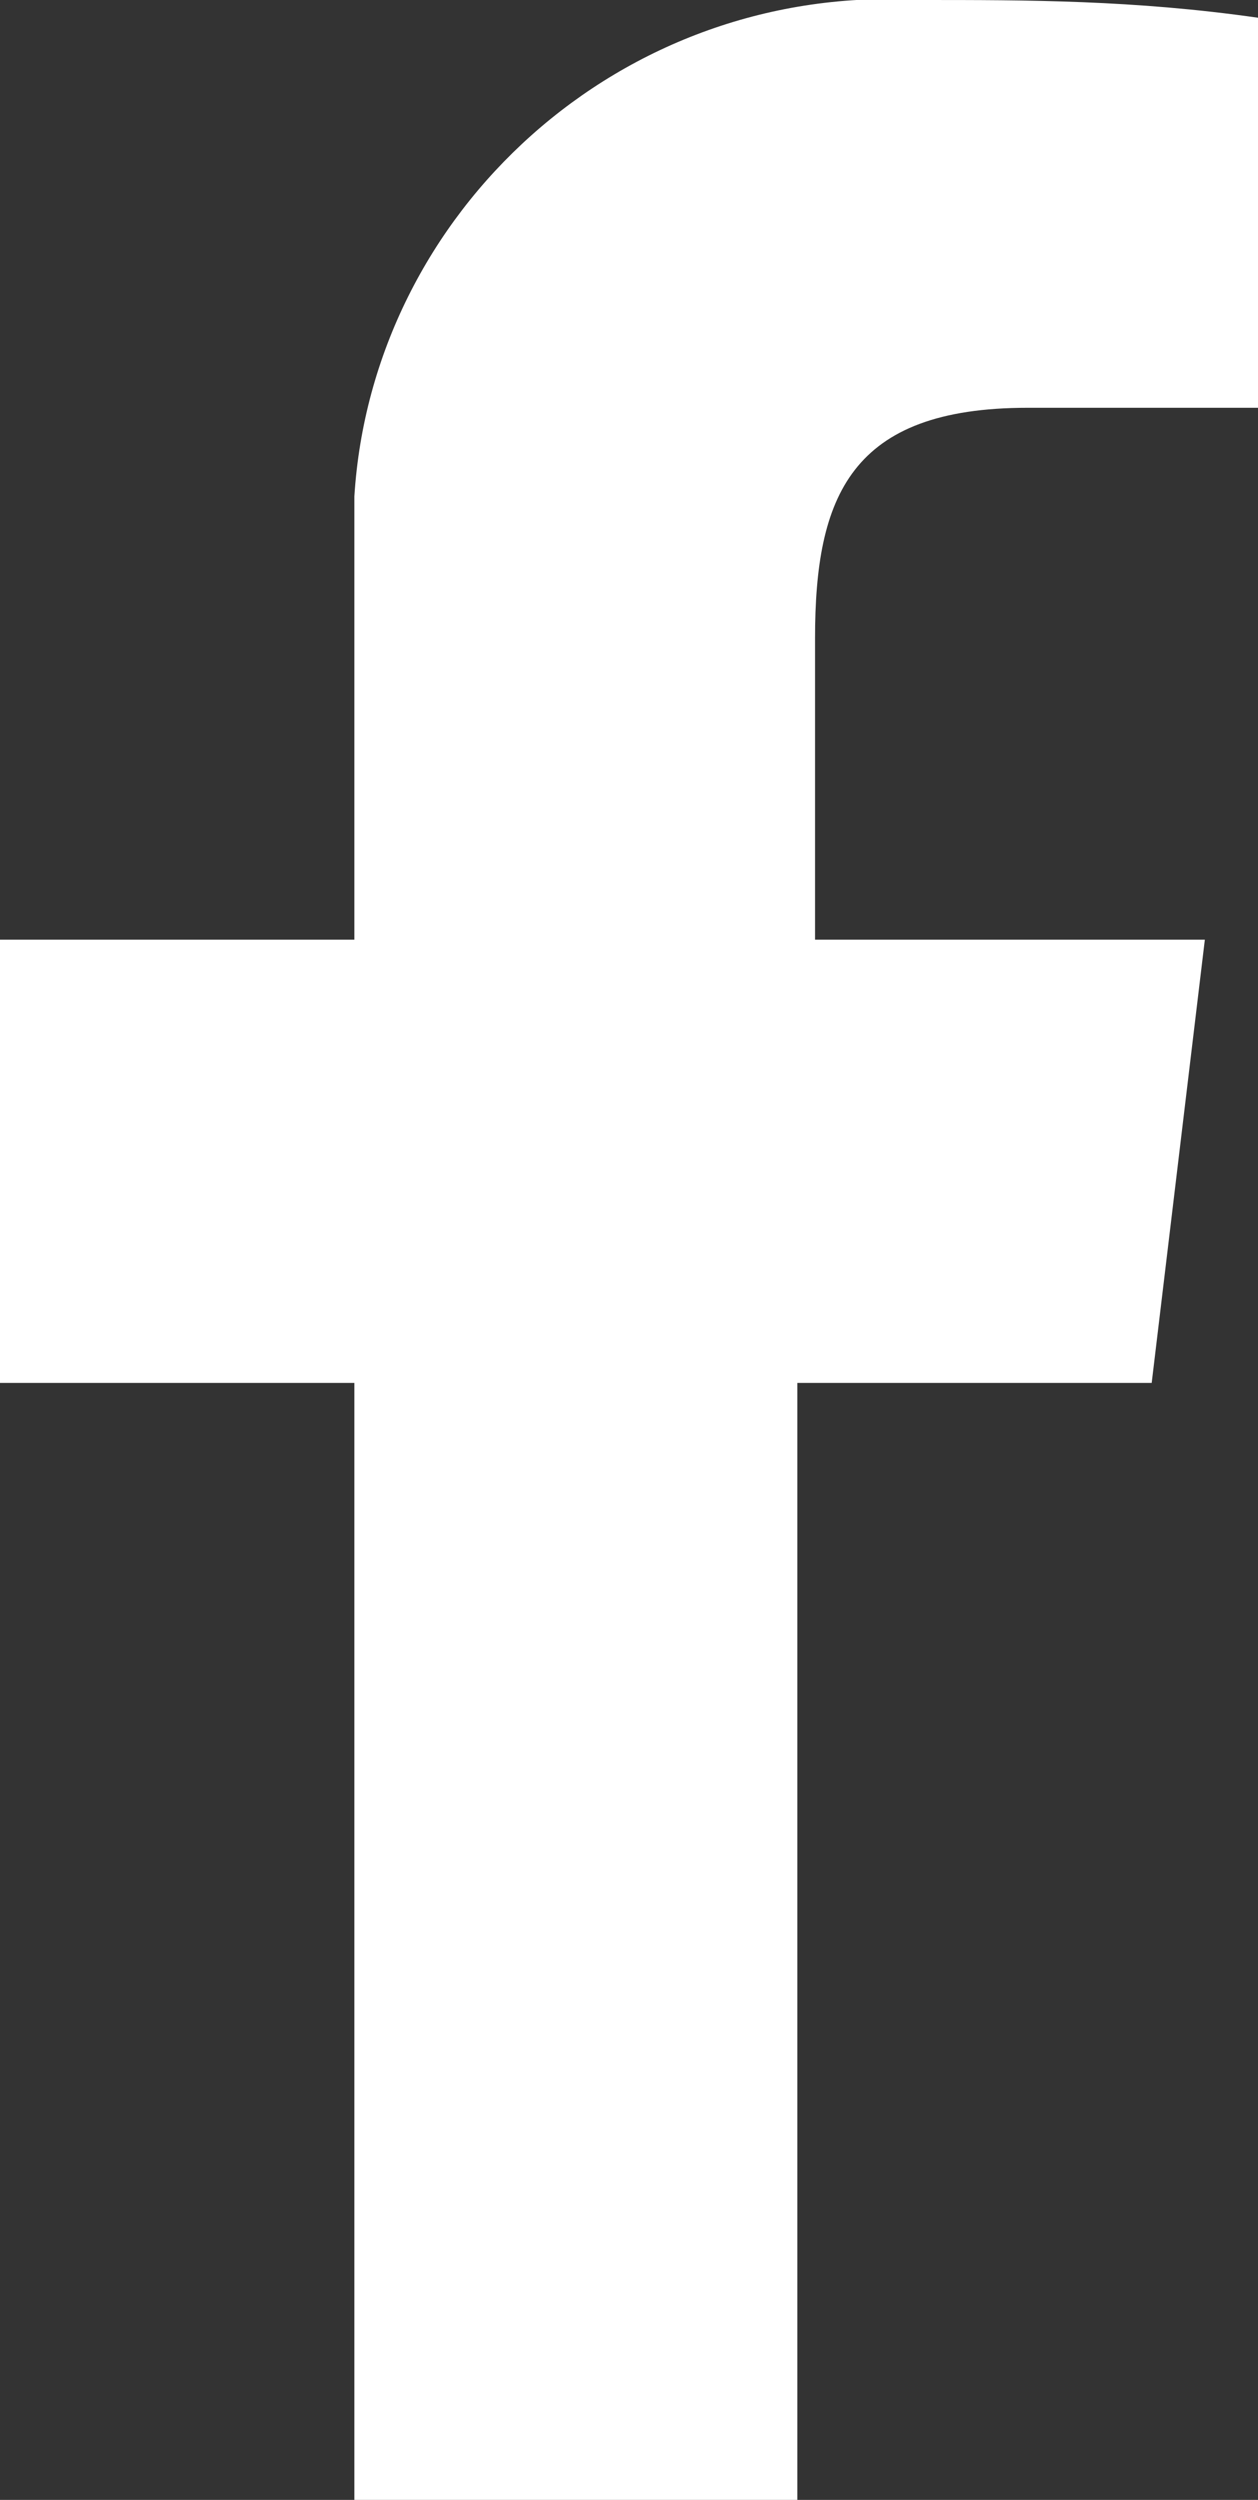
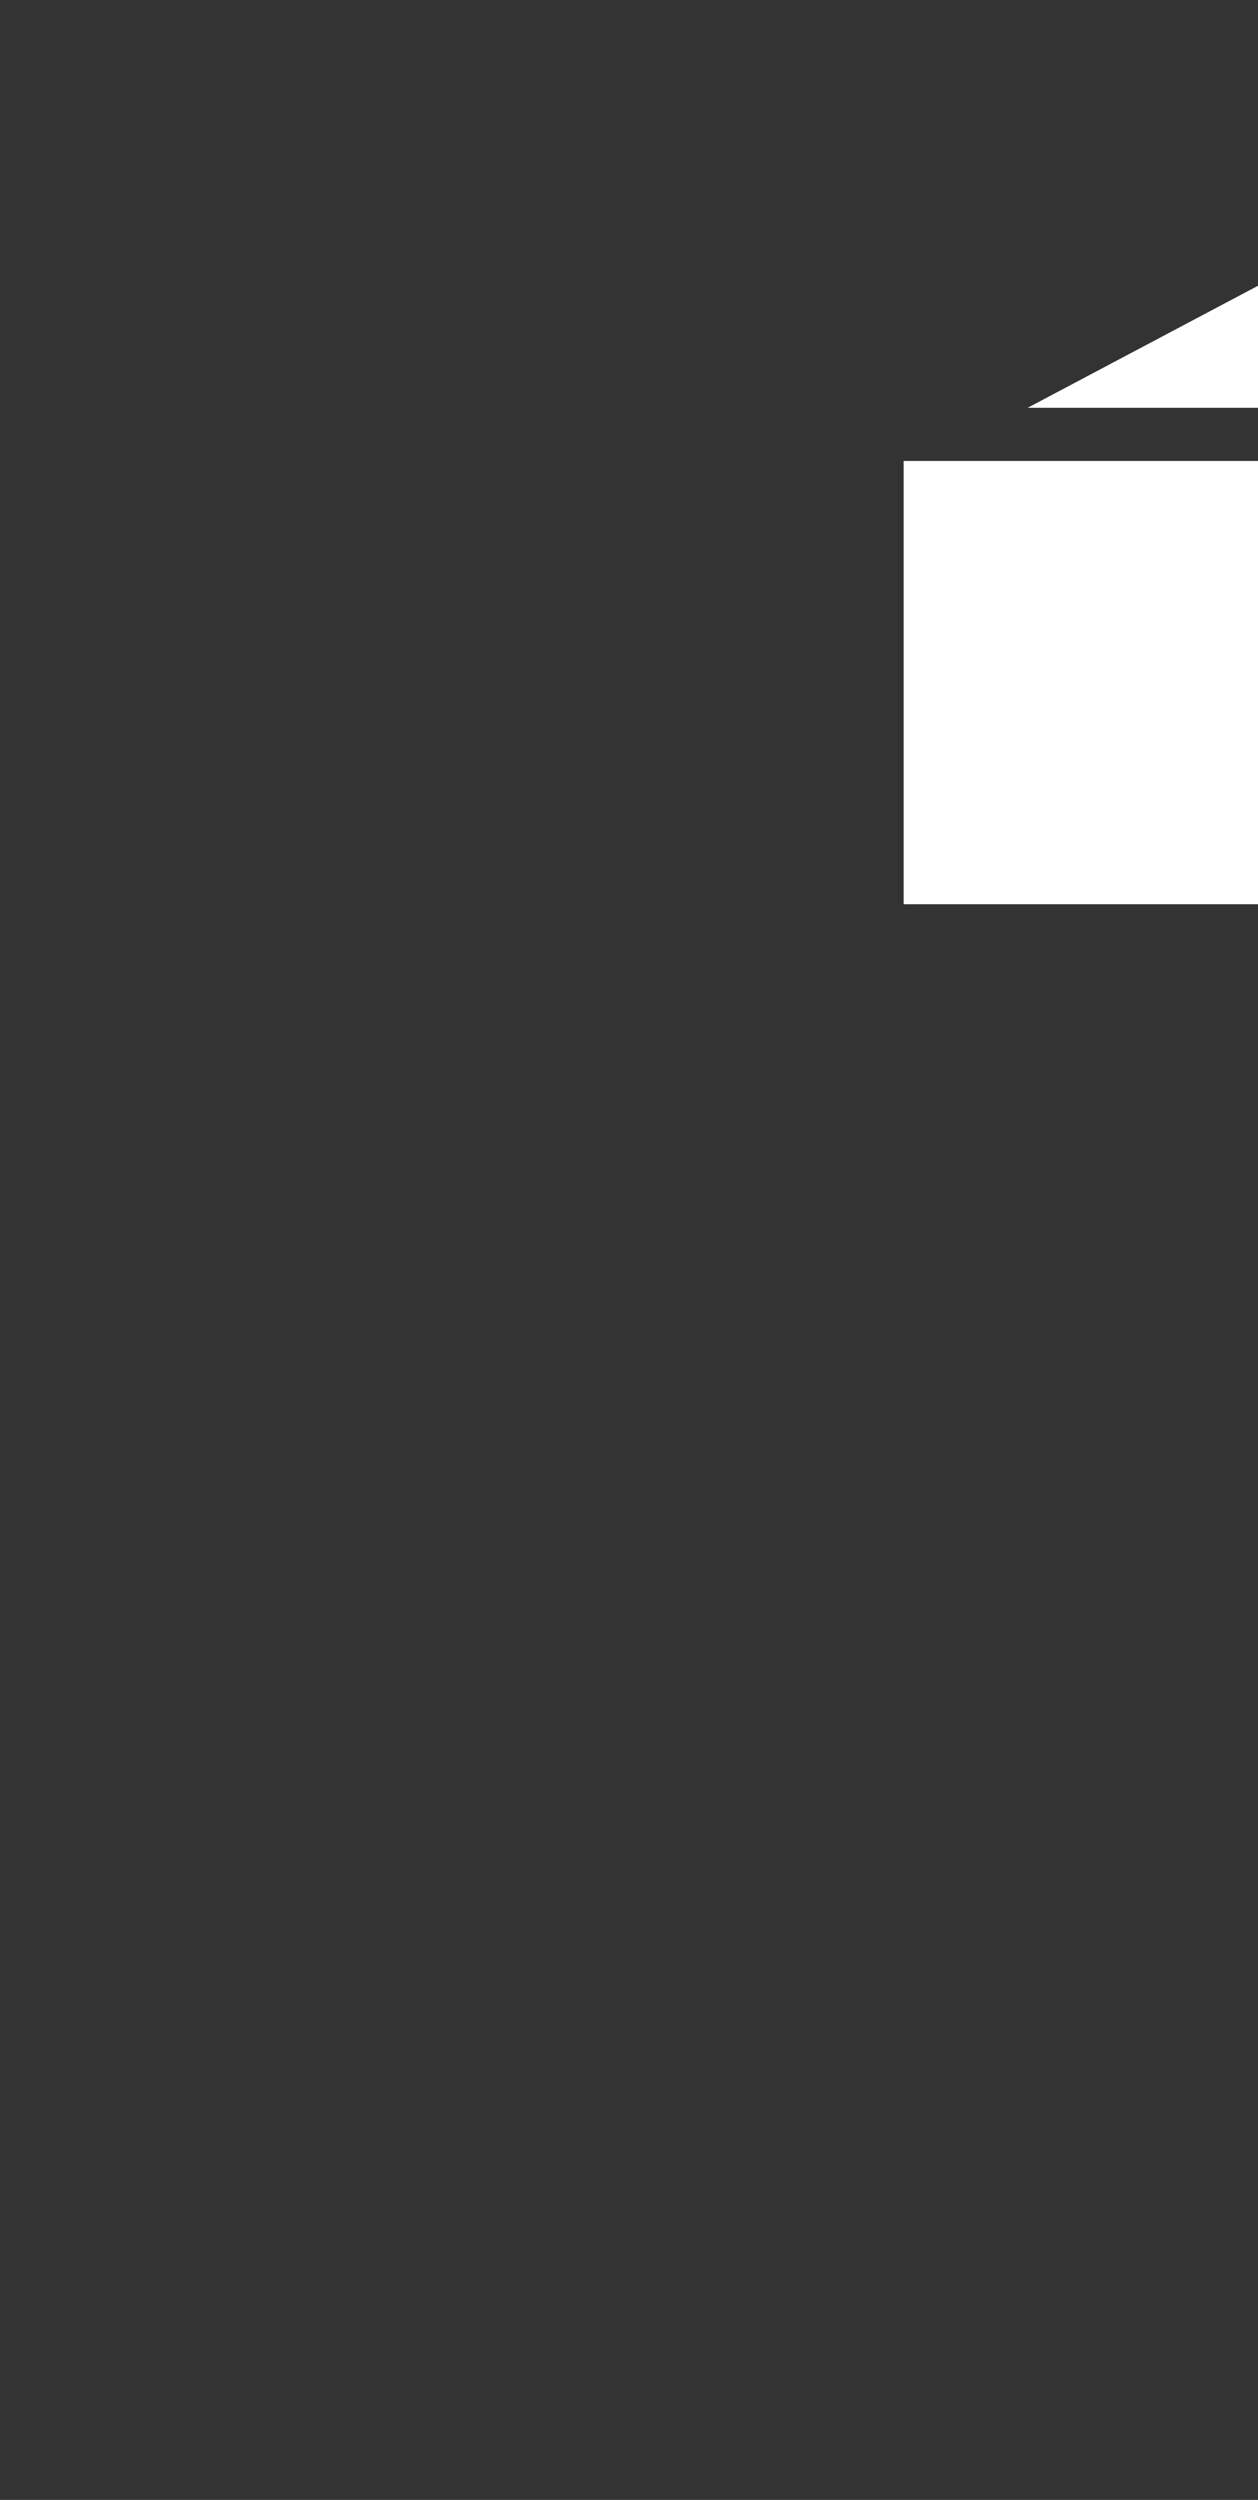
<svg xmlns="http://www.w3.org/2000/svg" enable-background="new 0 0 7.1 14.1" viewBox="0 0 7.1 14.1">
  <rect x="0" y="0" width="7.1" height="14.1" fill="#333333" stroke="none" />
-   <path d="m5.8 2.3h1.3v-2.2c-.7-.1-1.3-.1-1.9-.1-1.7-.1-3.1 1.2-3.2 2.8v.5 2h-2v2.5h2v6.3h2.5v-6.3h2l.3-2.5h-2.2v-1.7c0-.8.2-1.3 1.2-1.3" fill="#fff" />
+   <path d="m5.8 2.3h1.3v-2.2v.5 2h-2v2.5h2v6.3h2.5v-6.3h2l.3-2.5h-2.2v-1.7c0-.8.2-1.3 1.2-1.3" fill="#fff" />
</svg>